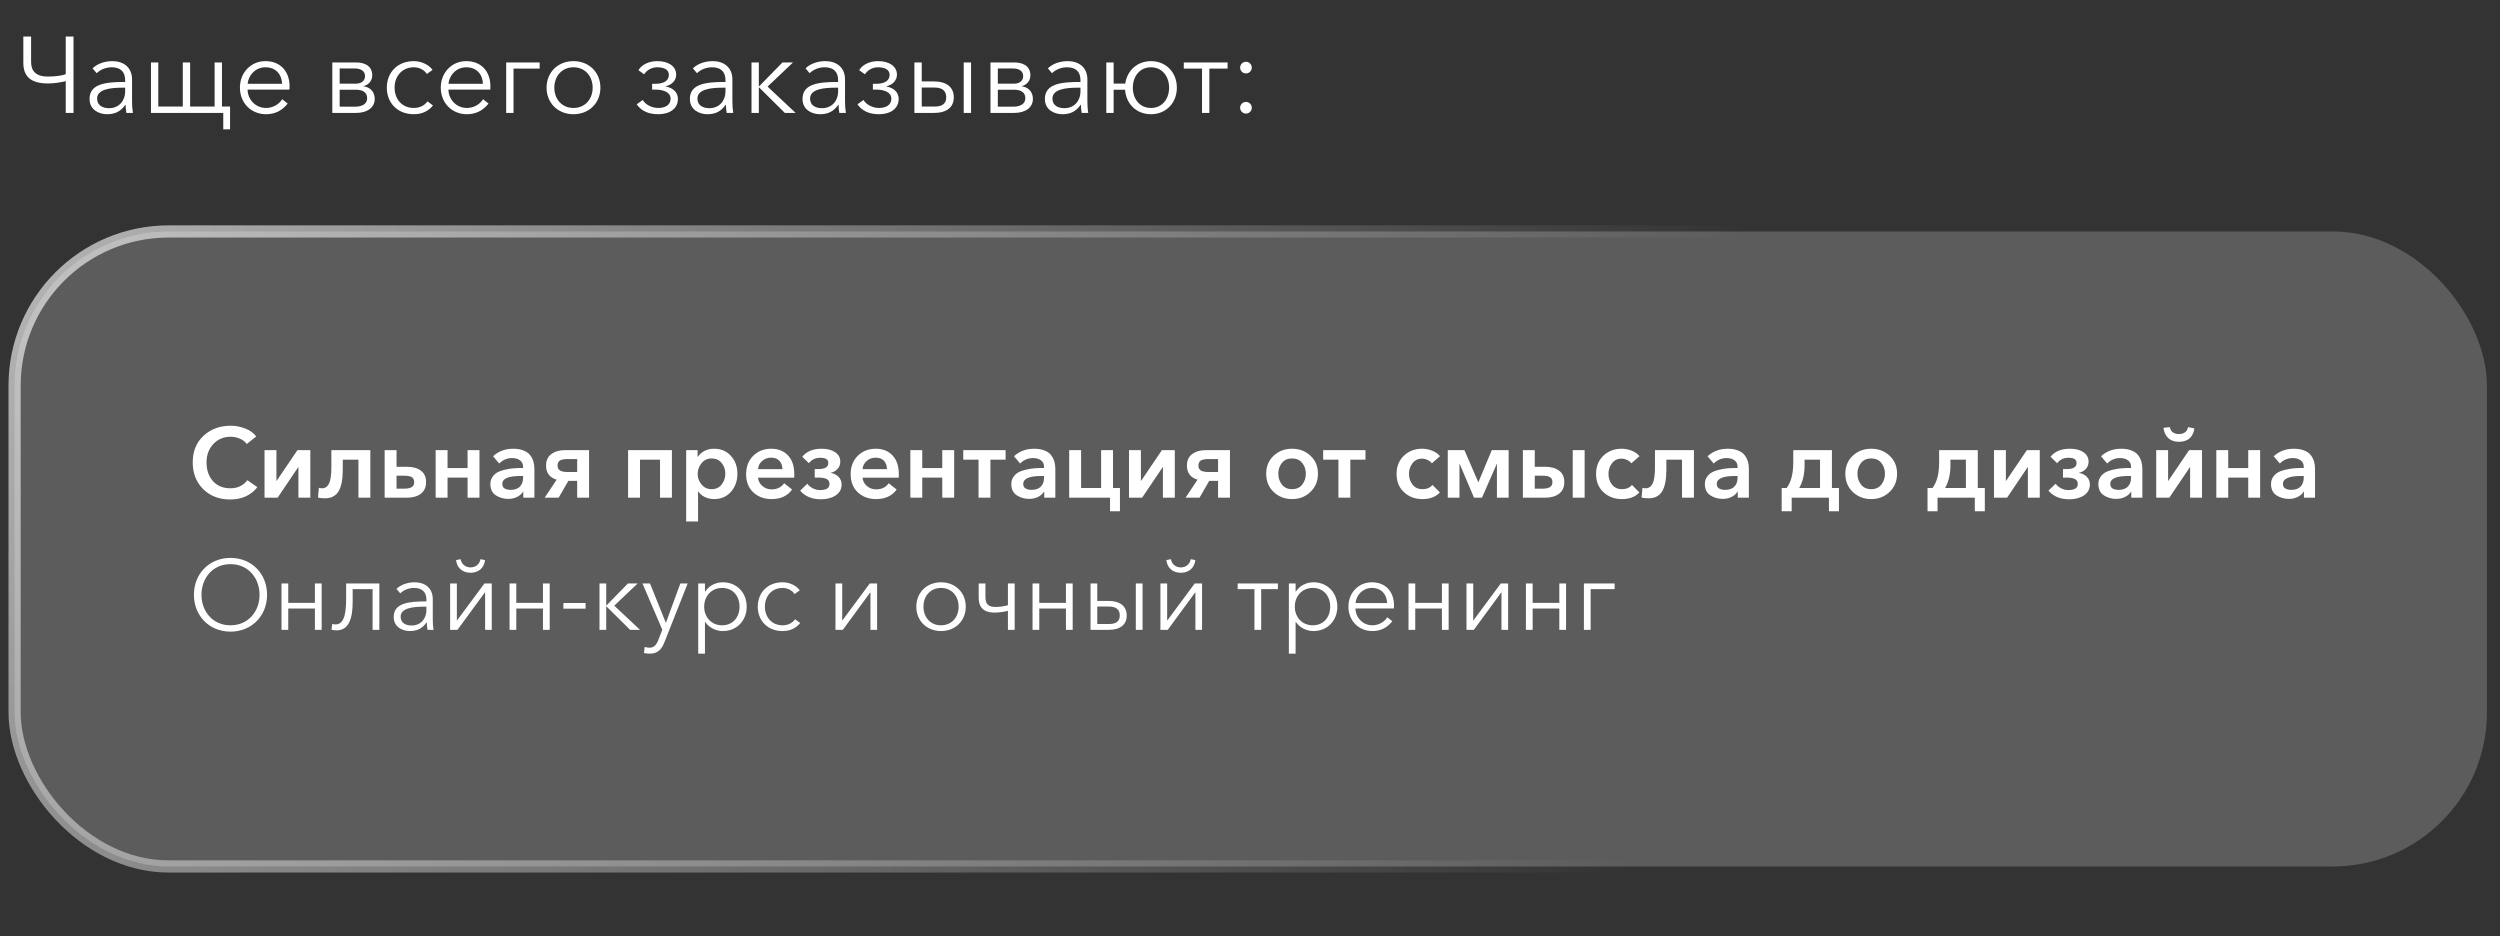
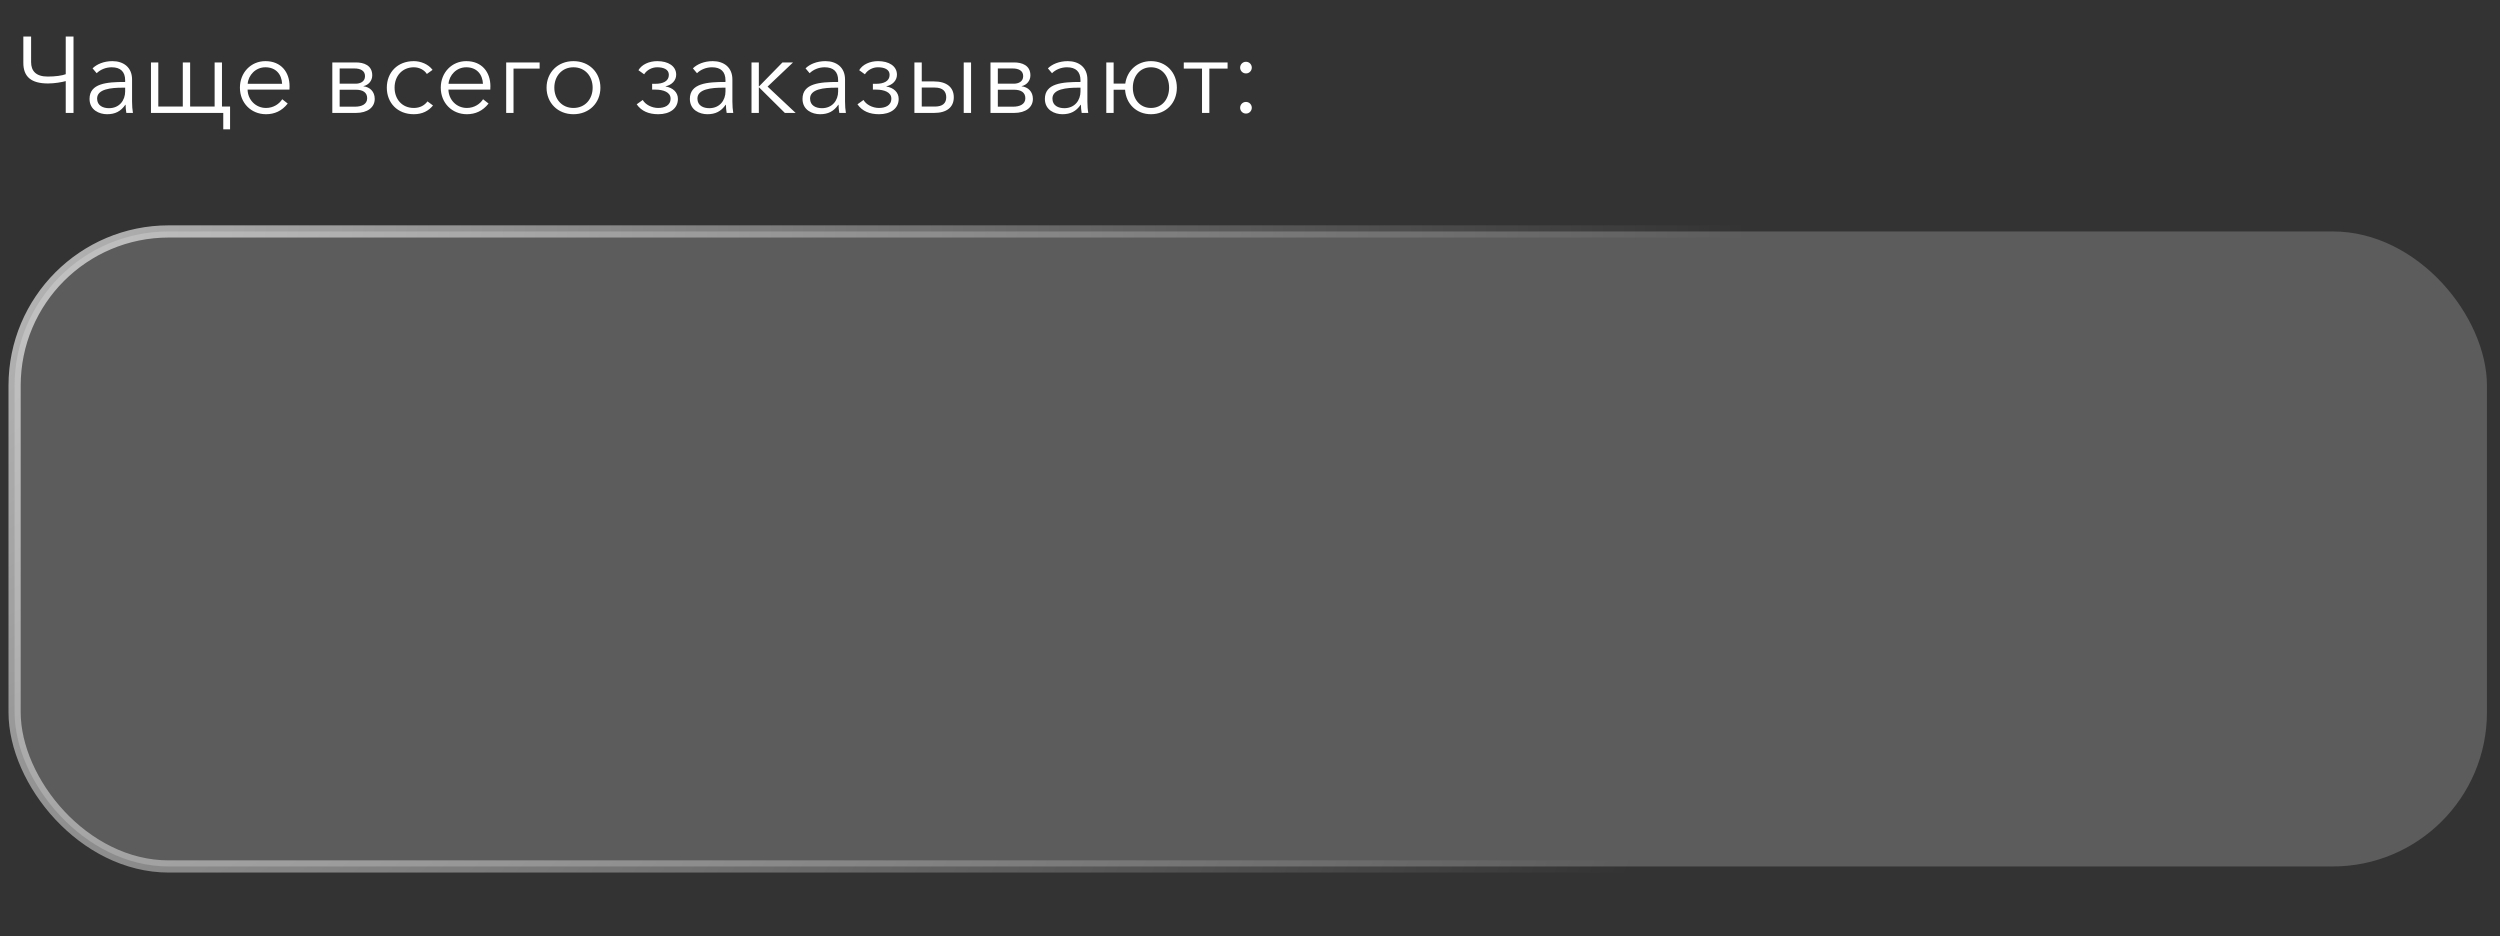
<svg xmlns="http://www.w3.org/2000/svg" width="227" height="85" viewBox="0 0 227 85" fill="none">
  <rect x="0" y="0" width="227" height="85" fill="#333333" stroke="none" />
  <path d="M5.969 10.254H6.675V3.317H5.969V6.737C5.656 6.864 5.019 6.952 4.333 6.952C3.255 6.952 2.824 6.433 2.824 5.639V3.317H2.119V5.708C2.119 6.972 2.834 7.579 4.362 7.579C4.95 7.579 5.626 7.462 5.969 7.364V10.254ZM9.718 10.371C10.453 10.371 10.963 10.117 11.384 9.509H11.404C11.404 9.754 11.433 10.029 11.472 10.254H12.07C12.021 9.999 11.991 9.578 11.991 9.225V7.217C11.991 6.1 11.198 5.551 10.208 5.551C9.424 5.551 8.778 5.835 8.405 6.207L8.778 6.648C9.101 6.325 9.601 6.109 10.14 6.109C10.933 6.109 11.364 6.501 11.364 7.295V7.442C9.689 7.442 8.131 7.569 8.131 8.98C8.131 9.999 9.023 10.371 9.718 10.371ZM9.895 9.823C9.375 9.823 8.817 9.607 8.817 8.951C8.817 8.079 10.081 7.961 11.168 7.961H11.364V8.304C11.364 9.117 10.835 9.823 9.895 9.823ZM20.272 11.743H20.89V9.676H20.155V5.669H19.488V9.676H17.264V5.669H16.598V9.676H14.374V5.669H13.708V10.254H20.272V11.743ZM24.156 10.371C24.91 10.371 25.587 10.087 26.125 9.402L25.626 9.01C25.371 9.421 24.842 9.803 24.156 9.803C23.215 9.803 22.5 9.059 22.481 8.138H26.282C26.292 8.02 26.292 7.912 26.292 7.824C26.292 6.57 25.538 5.551 24.097 5.551C22.794 5.551 21.785 6.58 21.785 7.961C21.785 9.343 22.794 10.371 24.156 10.371ZM22.49 7.609C22.549 6.825 23.206 6.109 24.097 6.109C25.048 6.109 25.577 6.746 25.616 7.609H22.49ZM30.174 10.254H32.32C33.378 10.254 34.025 9.744 34.025 8.98C34.025 8.314 33.584 7.902 32.996 7.834V7.824C33.476 7.716 33.8 7.324 33.8 6.844C33.8 5.923 33.026 5.669 32.32 5.669H30.174V10.254ZM30.841 9.686V8.147H32.32C32.957 8.147 33.339 8.402 33.339 8.921C33.339 9.47 32.83 9.686 32.242 9.686H30.841ZM30.841 7.599V6.217H32.183C32.712 6.217 33.143 6.403 33.143 6.913C33.143 7.432 32.683 7.599 32.3 7.599H30.841ZM37.572 10.371C38.366 10.371 38.924 10.058 39.316 9.578L38.816 9.206C38.552 9.558 38.15 9.803 37.572 9.803C36.504 9.803 35.828 9 35.828 7.961C35.828 6.913 36.514 6.109 37.582 6.109C38.082 6.109 38.542 6.364 38.758 6.717L39.277 6.345C38.885 5.816 38.19 5.551 37.572 5.551C36.093 5.551 35.123 6.58 35.123 7.961C35.123 9.343 36.093 10.371 37.572 10.371ZM42.393 10.371C43.147 10.371 43.823 10.087 44.362 9.402L43.862 9.01C43.608 9.421 43.078 9.803 42.393 9.803C41.452 9.803 40.737 9.059 40.717 8.138H44.519C44.529 8.02 44.529 7.912 44.529 7.824C44.529 6.57 43.774 5.551 42.334 5.551C41.031 5.551 40.022 6.58 40.022 7.961C40.022 9.343 41.031 10.371 42.393 10.371ZM40.727 7.609C40.786 6.825 41.442 6.109 42.334 6.109C43.284 6.109 43.813 6.746 43.852 7.609H40.727ZM45.962 10.254H46.628V6.227H48.999V5.669H45.962V10.254ZM52.068 10.371C53.498 10.371 54.517 9.343 54.517 7.961C54.517 6.58 53.498 5.551 52.068 5.551C50.647 5.551 49.628 6.58 49.628 7.961C49.628 9.343 50.647 10.371 52.068 10.371ZM52.068 9.803C51.009 9.803 50.333 8.99 50.333 7.961C50.333 6.932 51.009 6.109 52.068 6.109C53.136 6.109 53.812 6.932 53.812 7.961C53.812 8.99 53.136 9.803 52.068 9.803ZM59.772 10.371C60.81 10.371 61.555 9.862 61.555 8.98C61.555 8.373 61.085 7.961 60.438 7.853V7.834C60.996 7.716 61.398 7.305 61.398 6.786C61.398 5.992 60.663 5.551 59.684 5.551C58.939 5.551 58.273 5.855 57.969 6.374L58.488 6.746C58.723 6.364 59.194 6.109 59.664 6.109C60.252 6.109 60.732 6.296 60.732 6.795C60.732 7.383 60.183 7.609 59.507 7.609H59.213V8.138H59.527C60.213 8.138 60.889 8.363 60.889 8.951C60.889 9.607 60.301 9.803 59.762 9.803C59.174 9.803 58.596 9.49 58.361 9.078L57.812 9.47C58.243 10.097 58.919 10.371 59.772 10.371ZM64.228 10.371C64.962 10.371 65.472 10.117 65.893 9.509H65.913C65.913 9.754 65.942 10.029 65.981 10.254H66.579C66.53 9.999 66.501 9.578 66.501 9.225V7.217C66.501 6.1 65.707 5.551 64.717 5.551C63.934 5.551 63.287 5.835 62.915 6.207L63.287 6.648C63.61 6.325 64.11 6.109 64.649 6.109C65.442 6.109 65.874 6.501 65.874 7.295V7.442C64.198 7.442 62.64 7.569 62.64 8.98C62.64 9.999 63.532 10.371 64.228 10.371ZM64.404 9.823C63.885 9.823 63.326 9.607 63.326 8.951C63.326 8.079 64.59 7.961 65.677 7.961H65.874V8.304C65.874 9.117 65.344 9.823 64.404 9.823ZM68.237 10.254H68.903V7.942H68.932L71.264 10.254H72.244L69.696 7.863L72.009 5.669H71.048L68.932 7.834H68.903V5.669H68.237V10.254ZM74.456 10.371C75.191 10.371 75.7 10.117 76.121 9.509H76.141C76.141 9.754 76.17 10.029 76.21 10.254H76.807C76.758 9.999 76.729 9.578 76.729 9.225V7.217C76.729 6.1 75.935 5.551 74.946 5.551C74.162 5.551 73.515 5.835 73.143 6.207L73.515 6.648C73.838 6.325 74.338 6.109 74.877 6.109C75.671 6.109 76.102 6.501 76.102 7.295V7.442C74.426 7.442 72.868 7.569 72.868 8.98C72.868 9.999 73.76 10.371 74.456 10.371ZM74.632 9.823C74.113 9.823 73.554 9.607 73.554 8.951C73.554 8.079 74.818 7.961 75.906 7.961H76.102V8.304C76.102 9.117 75.573 9.823 74.632 9.823ZM79.817 10.371C80.855 10.371 81.6 9.862 81.6 8.98C81.6 8.373 81.13 7.961 80.483 7.853V7.834C81.041 7.716 81.443 7.305 81.443 6.786C81.443 5.992 80.708 5.551 79.729 5.551C78.984 5.551 78.318 5.855 78.014 6.374L78.533 6.746C78.769 6.364 79.239 6.109 79.709 6.109C80.297 6.109 80.777 6.296 80.777 6.795C80.777 7.383 80.228 7.609 79.552 7.609H79.258V8.138H79.572C80.258 8.138 80.934 8.363 80.934 8.951C80.934 9.607 80.346 9.803 79.807 9.803C79.219 9.803 78.641 9.49 78.406 9.078L77.857 9.47C78.288 10.097 78.964 10.371 79.817 10.371ZM83.028 10.254H84.811C85.958 10.254 86.604 9.744 86.604 8.833C86.604 7.902 85.928 7.393 84.802 7.393H83.695V5.669H83.028V10.254ZM83.695 9.676V7.951H84.88C85.625 7.951 85.918 8.314 85.918 8.833C85.918 9.362 85.605 9.676 84.88 9.676H83.695ZM87.506 10.254H88.172V5.669H87.506V10.254ZM89.936 10.254H92.082C93.14 10.254 93.787 9.744 93.787 8.98C93.787 8.314 93.346 7.902 92.758 7.834V7.824C93.238 7.716 93.561 7.324 93.561 6.844C93.561 5.923 92.787 5.669 92.082 5.669H89.936V10.254ZM90.603 9.686V8.147H92.082C92.719 8.147 93.101 8.402 93.101 8.921C93.101 9.47 92.591 9.686 92.004 9.686H90.603ZM90.603 7.599V6.217H91.945C92.474 6.217 92.905 6.403 92.905 6.913C92.905 7.432 92.445 7.599 92.062 7.599H90.603ZM96.462 10.371C97.197 10.371 97.707 10.117 98.128 9.509H98.147C98.147 9.754 98.177 10.029 98.216 10.254H98.814C98.765 9.999 98.735 9.578 98.735 9.225V7.217C98.735 6.1 97.942 5.551 96.952 5.551C96.168 5.551 95.522 5.835 95.149 6.207L95.522 6.648C95.845 6.325 96.345 6.109 96.883 6.109C97.677 6.109 98.108 6.501 98.108 7.295V7.442C96.433 7.442 94.875 7.569 94.875 8.98C94.875 9.999 95.767 10.371 96.462 10.371ZM96.639 9.823C96.119 9.823 95.561 9.607 95.561 8.951C95.561 8.079 96.825 7.961 97.912 7.961H98.108V8.304C98.108 9.117 97.579 9.823 96.639 9.823ZM104.508 10.371C105.88 10.371 106.859 9.343 106.859 7.961C106.859 6.58 105.88 5.551 104.508 5.551C103.264 5.551 102.343 6.403 102.176 7.589H101.118V5.669H100.452V10.254H101.118V8.147H102.156C102.245 9.441 103.195 10.371 104.508 10.371ZM104.508 9.803C103.489 9.803 102.862 8.99 102.862 7.961C102.862 6.932 103.489 6.109 104.508 6.109C105.527 6.109 106.154 6.932 106.154 7.961C106.154 8.99 105.527 9.803 104.508 9.803ZM109.143 10.254H109.809V6.227H111.465V5.669H107.487V6.227H109.143V10.254ZM113.663 6.139C113.663 5.865 113.447 5.61 113.134 5.61C112.82 5.61 112.604 5.865 112.604 6.139C112.604 6.413 112.82 6.668 113.134 6.668C113.447 6.668 113.663 6.413 113.663 6.139ZM113.663 9.784C113.663 9.509 113.447 9.255 113.134 9.255C112.82 9.255 112.604 9.509 112.604 9.784C112.604 10.058 112.82 10.313 113.134 10.313C113.447 10.313 113.663 10.058 113.663 9.784Z" fill="white" />
  <rect x="1.325" y="21.015" width="224.49" height="57.66" rx="14" fill="white" fill-opacity="0.2" stroke="url(#paint0_radial_231_23)" stroke-width="1.107" />
-   <path d="M23.27 39.629L22.405 40.313C22.25 40.097 22.037 39.935 21.767 39.827C21.503 39.713 21.233 39.656 20.956 39.656C20.308 39.656 19.777 39.878 19.363 40.322C18.956 40.766 18.752 41.321 18.752 41.987C18.752 42.683 18.947 43.25 19.337 43.688C19.733 44.12 20.258 44.336 20.912 44.336C21.584 44.336 22.099 44.09 22.459 43.598L23.369 44.237C22.774 44.981 21.953 45.353 20.902 45.353C19.907 45.353 19.09 45.041 18.454 44.417C17.819 43.787 17.5 42.977 17.5 41.987C17.5 40.985 17.825 40.181 18.473 39.575C19.127 38.963 19.954 38.657 20.956 38.657C21.401 38.657 21.835 38.741 22.262 38.909C22.694 39.071 23.029 39.311 23.27 39.629ZM24.019 45.191V40.871H25.099V43.661H25.117L27.007 40.871H28.177V45.191H27.097V42.419H27.079L25.207 45.191H24.019ZM29.522 45.245C29.234 45.245 29.018 45.221 28.874 45.173L28.955 44.291C29.045 44.321 29.141 44.336 29.243 44.336C29.519 44.336 29.729 44.195 29.873 43.913C30.017 43.631 30.089 43.13 30.089 42.41V40.871H33.626V45.191H32.546V41.735H31.124V42.653C31.124 43.541 30.995 44.195 30.737 44.615C30.479 45.035 30.074 45.245 29.522 45.245ZM34.926 45.191V40.871H36.006V42.383H36.942C37.476 42.383 37.899 42.5 38.211 42.734C38.529 42.962 38.688 43.31 38.688 43.778C38.688 44.234 38.529 44.585 38.211 44.831C37.893 45.071 37.47 45.191 36.942 45.191H34.926ZM36.006 44.372H36.663C36.987 44.372 37.224 44.327 37.374 44.237C37.53 44.147 37.608 43.997 37.608 43.787C37.608 43.571 37.536 43.418 37.392 43.328C37.248 43.238 37.005 43.193 36.663 43.193H36.006V44.372ZM39.558 45.191V40.871H40.638V42.5H42.456V40.871H43.536V45.191H42.456V43.364H40.638V45.191H39.558ZM47.514 45.191V44.642H47.487C47.379 44.834 47.202 44.993 46.956 45.119C46.716 45.239 46.446 45.299 46.146 45.299C45.732 45.299 45.357 45.191 45.021 44.975C44.691 44.753 44.526 44.414 44.526 43.958C44.526 43.712 44.586 43.499 44.706 43.319C44.832 43.133 44.988 42.989 45.174 42.887C45.36 42.785 45.591 42.704 45.867 42.644C46.149 42.578 46.413 42.536 46.659 42.518C46.911 42.5 47.19 42.491 47.496 42.491V42.383C47.496 42.131 47.403 41.936 47.217 41.798C47.031 41.66 46.794 41.591 46.506 41.591C46.05 41.591 45.657 41.756 45.327 42.086L44.769 41.429C45.261 40.973 45.87 40.745 46.596 40.745C46.968 40.745 47.283 40.799 47.541 40.907C47.805 41.009 48.006 41.153 48.144 41.339C48.282 41.519 48.378 41.711 48.432 41.915C48.492 42.113 48.522 42.329 48.522 42.563V45.191H47.514ZM47.496 43.373V43.22H47.253C46.155 43.22 45.606 43.46 45.606 43.94C45.606 44.132 45.678 44.27 45.822 44.354C45.972 44.438 46.152 44.48 46.362 44.48C46.728 44.48 47.007 44.384 47.199 44.192C47.397 43.994 47.496 43.721 47.496 43.373ZM49.456 45.191L50.545 43.553C49.903 43.367 49.582 42.938 49.582 42.266C49.582 41.81 49.741 41.465 50.059 41.231C50.383 40.991 50.8 40.871 51.31 40.871H53.488V45.191H52.408V43.661H51.607L50.725 45.191H49.456ZM51.571 42.86H52.408V41.681H51.571C51.229 41.681 50.986 41.726 50.842 41.816C50.698 41.906 50.626 42.059 50.626 42.275C50.626 42.485 50.701 42.635 50.851 42.725C51.007 42.815 51.247 42.86 51.571 42.86ZM57.031 45.191V40.871H61.009V45.191H59.929V41.735H58.111V45.191H57.031ZM62.304 40.871H63.339V41.474H63.366C63.492 41.276 63.681 41.105 63.933 40.961C64.191 40.817 64.5 40.745 64.86 40.745C65.472 40.745 65.973 40.961 66.363 41.393C66.759 41.825 66.957 42.365 66.957 43.013C66.957 43.661 66.762 44.207 66.372 44.651C65.988 45.095 65.475 45.317 64.833 45.317C64.533 45.317 64.254 45.254 63.996 45.128C63.738 45.002 63.54 44.831 63.402 44.615H63.384V47.351H62.304V40.871ZM65.526 43.994C65.748 43.712 65.859 43.385 65.859 43.013C65.859 42.641 65.748 42.317 65.526 42.041C65.31 41.765 65.007 41.627 64.617 41.627C64.239 41.627 63.933 41.771 63.699 42.059C63.465 42.347 63.348 42.671 63.348 43.031C63.348 43.391 63.465 43.712 63.699 43.994C63.933 44.276 64.239 44.417 64.617 44.417C65.007 44.417 65.31 44.276 65.526 43.994ZM68.828 42.599H71.042C71.042 42.299 70.955 42.05 70.781 41.852C70.607 41.654 70.355 41.555 70.025 41.555C69.707 41.555 69.434 41.654 69.206 41.852C68.978 42.05 68.852 42.299 68.828 42.599ZM72.122 43.085C72.122 43.211 72.119 43.307 72.113 43.373H68.828C68.852 43.673 68.984 43.925 69.224 44.129C69.464 44.333 69.743 44.435 70.061 44.435C70.559 44.435 70.94 44.249 71.204 43.877L71.924 44.453C71.498 45.029 70.88 45.317 70.07 45.317C69.392 45.317 68.834 45.113 68.396 44.705C67.964 44.297 67.748 43.748 67.748 43.058C67.748 42.368 67.964 41.81 68.396 41.384C68.828 40.958 69.374 40.745 70.034 40.745C70.658 40.745 71.162 40.946 71.546 41.348C71.93 41.75 72.122 42.329 72.122 43.085ZM74.544 45.335C73.734 45.335 73.105 45.074 72.654 44.552L73.302 43.922C73.428 44.09 73.594 44.228 73.797 44.336C74.007 44.444 74.23 44.498 74.463 44.498C75.034 44.498 75.319 44.315 75.319 43.949C75.319 43.727 75.228 43.574 75.049 43.49C74.874 43.406 74.632 43.364 74.32 43.364H73.978V42.59H74.32C74.913 42.59 75.21 42.407 75.21 42.041C75.21 41.723 74.968 41.564 74.481 41.564C74.043 41.564 73.698 41.729 73.447 42.059L72.844 41.474C73.228 40.988 73.816 40.745 74.608 40.745C75.118 40.745 75.525 40.85 75.832 41.06C76.144 41.27 76.299 41.558 76.299 41.924C76.299 42.17 76.219 42.386 76.056 42.572C75.894 42.752 75.688 42.869 75.436 42.923V42.941C75.73 42.995 75.966 43.115 76.147 43.301C76.326 43.487 76.416 43.718 76.416 43.994C76.416 44.414 76.237 44.744 75.876 44.984C75.522 45.218 75.079 45.335 74.544 45.335ZM78.32 42.599H80.534C80.534 42.299 80.447 42.05 80.273 41.852C80.099 41.654 79.847 41.555 79.517 41.555C79.199 41.555 78.926 41.654 78.698 41.852C78.47 42.05 78.344 42.299 78.32 42.599ZM81.614 43.085C81.614 43.211 81.611 43.307 81.605 43.373H78.32C78.344 43.673 78.476 43.925 78.716 44.129C78.956 44.333 79.235 44.435 79.553 44.435C80.051 44.435 80.432 44.249 80.696 43.877L81.416 44.453C80.99 45.029 80.372 45.317 79.562 45.317C78.884 45.317 78.326 45.113 77.888 44.705C77.456 44.297 77.24 43.748 77.24 43.058C77.24 42.368 77.456 41.81 77.888 41.384C78.32 40.958 78.866 40.745 79.526 40.745C80.15 40.745 80.654 40.946 81.038 41.348C81.422 41.75 81.614 42.329 81.614 43.085ZM82.66 45.191V40.871H83.74V42.5H85.558V40.871H86.638V45.191H85.558V43.364H83.74V45.191H82.66ZM88.851 45.191V41.735H87.465V40.871H91.308V41.735H89.931V45.191H88.851ZM94.816 45.191V44.642H94.789C94.681 44.834 94.504 44.993 94.258 45.119C94.018 45.239 93.748 45.299 93.448 45.299C93.034 45.299 92.659 45.191 92.323 44.975C91.993 44.753 91.828 44.414 91.828 43.958C91.828 43.712 91.888 43.499 92.008 43.319C92.134 43.133 92.29 42.989 92.476 42.887C92.662 42.785 92.893 42.704 93.169 42.644C93.451 42.578 93.715 42.536 93.961 42.518C94.213 42.5 94.492 42.491 94.798 42.491V42.383C94.798 42.131 94.705 41.936 94.519 41.798C94.333 41.66 94.096 41.591 93.808 41.591C93.352 41.591 92.959 41.756 92.629 42.086L92.071 41.429C92.563 40.973 93.172 40.745 93.898 40.745C94.27 40.745 94.585 40.799 94.843 40.907C95.107 41.009 95.308 41.153 95.446 41.339C95.584 41.519 95.68 41.711 95.734 41.915C95.794 42.113 95.824 42.329 95.824 42.563V45.191H94.816ZM94.798 43.373V43.22H94.555C93.457 43.22 92.908 43.46 92.908 43.94C92.908 44.132 92.98 44.27 93.124 44.354C93.274 44.438 93.454 44.48 93.664 44.48C94.03 44.48 94.309 44.384 94.501 44.192C94.699 43.994 94.798 43.721 94.798 43.373ZM100.791 46.424V45.191H97.083V40.871H98.163V44.309H99.981V40.871H101.061V44.309H101.691V46.424H100.791ZM102.514 45.191V40.871H103.594V43.661H103.612L105.502 40.871H106.672V45.191H105.592V42.419H105.574L103.702 45.191H102.514ZM107.648 45.191L108.737 43.553C108.095 43.367 107.774 42.938 107.774 42.266C107.774 41.81 107.933 41.465 108.251 41.231C108.575 40.991 108.992 40.871 109.502 40.871H111.68V45.191H110.6V43.661H109.799L108.917 45.191H107.648ZM109.763 42.86H110.6V41.681H109.763C109.421 41.681 109.178 41.726 109.034 41.816C108.89 41.906 108.818 42.059 108.818 42.275C108.818 42.485 108.893 42.635 109.043 42.725C109.199 42.815 109.439 42.86 109.763 42.86ZM114.971 43.013C114.971 42.347 115.196 41.804 115.646 41.384C116.096 40.958 116.654 40.745 117.32 40.745C117.986 40.745 118.544 40.958 118.994 41.384C119.444 41.804 119.669 42.347 119.669 43.013C119.669 43.685 119.441 44.237 118.985 44.669C118.535 45.101 117.98 45.317 117.32 45.317C116.66 45.317 116.102 45.101 115.646 44.669C115.196 44.237 114.971 43.685 114.971 43.013ZM116.393 42.041C116.177 42.317 116.069 42.641 116.069 43.013C116.069 43.385 116.177 43.712 116.393 43.994C116.609 44.276 116.918 44.417 117.32 44.417C117.722 44.417 118.031 44.276 118.247 43.994C118.463 43.712 118.571 43.385 118.571 43.013C118.571 42.641 118.463 42.317 118.247 42.041C118.031 41.765 117.722 41.627 117.32 41.627C116.918 41.627 116.609 41.765 116.393 42.041ZM121.529 45.191V41.735H120.143V40.871H123.986V41.735H122.609V45.191H121.529ZM130.752 41.42L130.014 42.068C129.93 41.948 129.804 41.849 129.636 41.771C129.468 41.687 129.297 41.645 129.123 41.645C128.751 41.645 128.46 41.786 128.25 42.068C128.04 42.344 127.935 42.665 127.935 43.031C127.935 43.403 128.043 43.727 128.259 44.003C128.475 44.279 128.775 44.417 129.159 44.417C129.555 44.417 129.858 44.288 130.068 44.03L130.743 44.714C130.371 45.116 129.84 45.317 129.15 45.317C128.49 45.317 127.935 45.11 127.485 44.696C127.035 44.282 126.81 43.727 126.81 43.031C126.81 42.347 127.032 41.795 127.476 41.375C127.92 40.955 128.469 40.745 129.123 40.745C129.441 40.745 129.75 40.805 130.05 40.925C130.35 41.045 130.584 41.21 130.752 41.42ZM131.457 45.191V40.871H132.969L134.229 43.787H134.238L135.453 40.871H136.983V45.191H135.921V42.131H135.903L134.562 45.191H133.842L132.537 42.122H132.519V45.191H131.457ZM142.804 45.191V40.871H143.884V45.191H142.804ZM138.277 45.191V40.871H139.357V42.383H140.293C140.827 42.383 141.25 42.5 141.562 42.734C141.88 42.962 142.039 43.31 142.039 43.778C142.039 44.234 141.88 44.585 141.562 44.831C141.244 45.071 140.821 45.191 140.293 45.191H138.277ZM139.357 44.372H140.014C140.338 44.372 140.575 44.327 140.725 44.237C140.881 44.147 140.959 43.997 140.959 43.787C140.959 43.571 140.887 43.418 140.743 43.328C140.599 43.238 140.356 43.193 140.014 43.193H139.357V44.372ZM148.866 41.42L148.128 42.068C148.044 41.948 147.918 41.849 147.75 41.771C147.582 41.687 147.411 41.645 147.237 41.645C146.865 41.645 146.574 41.786 146.364 42.068C146.154 42.344 146.049 42.665 146.049 43.031C146.049 43.403 146.157 43.727 146.373 44.003C146.589 44.279 146.889 44.417 147.273 44.417C147.669 44.417 147.972 44.288 148.182 44.03L148.857 44.714C148.485 45.116 147.954 45.317 147.264 45.317C146.604 45.317 146.049 45.11 145.599 44.696C145.149 44.282 144.924 43.727 144.924 43.031C144.924 42.347 145.146 41.795 145.59 41.375C146.034 40.955 146.583 40.745 147.237 40.745C147.555 40.745 147.864 40.805 148.164 40.925C148.464 41.045 148.698 41.21 148.866 41.42ZM149.704 45.245C149.416 45.245 149.2 45.221 149.056 45.173L149.137 44.291C149.227 44.321 149.323 44.336 149.425 44.336C149.701 44.336 149.911 44.195 150.055 43.913C150.199 43.631 150.271 43.13 150.271 42.41V40.871H153.808V45.191H152.728V41.735H151.306V42.653C151.306 43.541 151.177 44.195 150.919 44.615C150.661 45.035 150.256 45.245 149.704 45.245ZM157.79 45.191V44.642H157.763C157.655 44.834 157.478 44.993 157.232 45.119C156.992 45.239 156.722 45.299 156.422 45.299C156.008 45.299 155.633 45.191 155.297 44.975C154.967 44.753 154.802 44.414 154.802 43.958C154.802 43.712 154.862 43.499 154.982 43.319C155.108 43.133 155.264 42.989 155.45 42.887C155.636 42.785 155.867 42.704 156.143 42.644C156.425 42.578 156.689 42.536 156.935 42.518C157.187 42.5 157.466 42.491 157.772 42.491V42.383C157.772 42.131 157.679 41.936 157.493 41.798C157.307 41.66 157.07 41.591 156.782 41.591C156.326 41.591 155.933 41.756 155.603 42.086L155.045 41.429C155.537 40.973 156.146 40.745 156.872 40.745C157.244 40.745 157.559 40.799 157.817 40.907C158.081 41.009 158.282 41.153 158.42 41.339C158.558 41.519 158.654 41.711 158.708 41.915C158.768 42.113 158.798 42.329 158.798 42.563V45.191H157.79ZM157.772 43.373V43.22H157.529C156.431 43.22 155.882 43.46 155.882 43.94C155.882 44.132 155.954 44.27 156.098 44.354C156.248 44.438 156.428 44.48 156.638 44.48C157.004 44.48 157.283 44.384 157.475 44.192C157.673 43.994 157.772 43.721 157.772 43.373ZM161.775 46.424V44.309H162.225C162.627 43.787 162.828 43.013 162.828 41.987V40.871H166.338V44.309H166.977V46.424H166.068V45.191H162.684V46.424H161.775ZM163.368 44.309H165.258V41.735H163.854V42.266C163.854 43.064 163.692 43.745 163.368 44.309ZM167.556 43.013C167.556 42.347 167.781 41.804 168.231 41.384C168.681 40.958 169.239 40.745 169.905 40.745C170.571 40.745 171.129 40.958 171.579 41.384C172.029 41.804 172.254 42.347 172.254 43.013C172.254 43.685 172.026 44.237 171.57 44.669C171.12 45.101 170.565 45.317 169.905 45.317C169.245 45.317 168.687 45.101 168.231 44.669C167.781 44.237 167.556 43.685 167.556 43.013ZM168.978 42.041C168.762 42.317 168.654 42.641 168.654 43.013C168.654 43.385 168.762 43.712 168.978 43.994C169.194 44.276 169.503 44.417 169.905 44.417C170.307 44.417 170.616 44.276 170.832 43.994C171.048 43.712 171.156 43.385 171.156 43.013C171.156 42.641 171.048 42.317 170.832 42.041C170.616 41.765 170.307 41.627 169.905 41.627C169.503 41.627 169.194 41.765 168.978 42.041ZM175.02 46.424V44.309H175.47C175.872 43.787 176.073 43.013 176.073 41.987V40.871H179.583V44.309H180.222V46.424H179.313V45.191H175.929V46.424H175.02ZM176.613 44.309H178.503V41.735H177.099V42.266C177.099 43.064 176.937 43.745 176.613 44.309ZM181.053 45.191V40.871H182.133V43.661H182.151L184.041 40.871H185.211V45.191H184.131V42.419H184.113L182.241 45.191H181.053ZM187.888 45.335C187.078 45.335 186.448 45.074 185.998 44.552L186.646 43.922C186.772 44.09 186.937 44.228 187.141 44.336C187.351 44.444 187.573 44.498 187.807 44.498C188.377 44.498 188.662 44.315 188.662 43.949C188.662 43.727 188.572 43.574 188.392 43.49C188.218 43.406 187.975 43.364 187.663 43.364H187.321V42.59H187.663C188.257 42.59 188.554 42.407 188.554 42.041C188.554 41.723 188.311 41.564 187.825 41.564C187.387 41.564 187.042 41.729 186.79 42.059L186.187 41.474C186.571 40.988 187.159 40.745 187.951 40.745C188.461 40.745 188.869 40.85 189.175 41.06C189.487 41.27 189.643 41.558 189.643 41.924C189.643 42.17 189.562 42.386 189.4 42.572C189.238 42.752 189.031 42.869 188.779 42.923V42.941C189.073 42.995 189.31 43.115 189.49 43.301C189.67 43.487 189.76 43.718 189.76 43.994C189.76 44.414 189.58 44.744 189.22 44.984C188.866 45.218 188.422 45.335 187.888 45.335ZM193.518 45.191V44.642H193.491C193.383 44.834 193.206 44.993 192.96 45.119C192.72 45.239 192.45 45.299 192.15 45.299C191.736 45.299 191.361 45.191 191.025 44.975C190.695 44.753 190.53 44.414 190.53 43.958C190.53 43.712 190.59 43.499 190.71 43.319C190.836 43.133 190.992 42.989 191.178 42.887C191.364 42.785 191.595 42.704 191.871 42.644C192.153 42.578 192.417 42.536 192.663 42.518C192.915 42.5 193.194 42.491 193.5 42.491V42.383C193.5 42.131 193.407 41.936 193.221 41.798C193.035 41.66 192.798 41.591 192.51 41.591C192.054 41.591 191.661 41.756 191.331 42.086L190.773 41.429C191.265 40.973 191.874 40.745 192.6 40.745C192.972 40.745 193.287 40.799 193.545 40.907C193.809 41.009 194.01 41.153 194.148 41.339C194.286 41.519 194.382 41.711 194.436 41.915C194.496 42.113 194.526 42.329 194.526 42.563V45.191H193.518ZM193.5 43.373V43.22H193.257C192.159 43.22 191.61 43.46 191.61 43.94C191.61 44.132 191.682 44.27 191.826 44.354C191.976 44.438 192.156 44.48 192.366 44.48C192.732 44.48 193.011 44.384 193.203 44.192C193.401 43.994 193.5 43.721 193.5 43.373ZM197.845 40.115C197.443 40.115 197.122 40.004 196.882 39.782C196.642 39.554 196.495 39.242 196.441 38.846L197.026 38.783C197.056 38.987 197.143 39.143 197.287 39.251C197.437 39.359 197.623 39.413 197.845 39.413C198.067 39.413 198.253 39.359 198.403 39.251C198.553 39.143 198.643 38.987 198.673 38.783L199.249 38.9C199.201 39.284 199.057 39.584 198.817 39.8C198.577 40.01 198.253 40.115 197.845 40.115ZM195.784 45.191V40.871H196.864V43.661H196.882L198.772 40.871H199.942V45.191H198.862V42.419H198.844L196.972 45.191H195.784ZM201.242 45.191V40.871H202.322V42.5H204.14V40.871H205.22V45.191H204.14V43.364H202.322V45.191H201.242ZM209.197 45.191V44.642H209.17C209.062 44.834 208.885 44.993 208.639 45.119C208.399 45.239 208.129 45.299 207.829 45.299C207.415 45.299 207.04 45.191 206.704 44.975C206.374 44.753 206.209 44.414 206.209 43.958C206.209 43.712 206.269 43.499 206.389 43.319C206.515 43.133 206.671 42.989 206.857 42.887C207.043 42.785 207.274 42.704 207.55 42.644C207.832 42.578 208.096 42.536 208.342 42.518C208.594 42.5 208.873 42.491 209.179 42.491V42.383C209.179 42.131 209.086 41.936 208.9 41.798C208.714 41.66 208.477 41.591 208.189 41.591C207.733 41.591 207.34 41.756 207.01 42.086L206.452 41.429C206.944 40.973 207.553 40.745 208.279 40.745C208.651 40.745 208.966 40.799 209.224 40.907C209.488 41.009 209.689 41.153 209.827 41.339C209.965 41.519 210.061 41.711 210.115 41.915C210.175 42.113 210.205 42.329 210.205 42.563V45.191H209.197ZM209.179 43.373V43.22H208.936C207.838 43.22 207.289 43.46 207.289 43.94C207.289 44.132 207.361 44.27 207.505 44.354C207.655 44.438 207.835 44.48 208.045 44.48C208.411 44.48 208.69 44.384 208.882 44.192C209.08 43.994 209.179 43.721 209.179 43.373ZM20.93 57.353C22.828 57.353 24.25 55.94 24.25 54.005C24.25 52.07 22.828 50.657 20.93 50.657C19.03 50.657 17.608 52.07 17.608 54.005C17.608 55.94 19.03 57.353 20.93 57.353ZM20.93 56.777C19.291 56.777 18.293 55.49 18.293 54.005C18.293 52.52 19.291 51.224 20.93 51.224C22.567 51.224 23.567 52.52 23.567 54.005C23.567 55.49 22.567 56.777 20.93 56.777ZM25.561 57.191H26.173V55.256H28.594V57.191H29.206V52.979H28.594V54.743H26.173V52.979H25.561V57.191ZM30.556 57.236C31.663 57.236 32.023 56.201 32.023 54.617V53.492H33.832V57.191H34.444V52.979H31.429V54.401C31.429 56.111 31.087 56.696 30.457 56.696C30.349 56.696 30.25 56.678 30.169 56.651L30.097 57.182C30.196 57.209 30.439 57.236 30.556 57.236ZM37.207 57.299C37.882 57.299 38.35 57.065 38.737 56.507H38.755C38.755 56.732 38.782 56.984 38.818 57.191H39.367C39.322 56.957 39.295 56.57 39.295 56.246V54.401C39.295 53.375 38.566 52.871 37.657 52.871C36.937 52.871 36.343 53.132 36.001 53.474L36.343 53.879C36.64 53.582 37.099 53.384 37.594 53.384C38.323 53.384 38.719 53.744 38.719 54.473V54.608C37.18 54.608 35.749 54.725 35.749 56.021C35.749 56.957 36.568 57.299 37.207 57.299ZM37.369 56.795C36.892 56.795 36.379 56.597 36.379 55.994C36.379 55.193 37.54 55.085 38.539 55.085H38.719V55.4C38.719 56.147 38.233 56.795 37.369 56.795ZM40.871 57.191H41.538L44.031 53.789H44.048V57.191H44.651V52.979H43.986L41.492 56.345H41.483V52.979H40.871V57.191ZM42.725 52.007C43.464 52.007 43.968 51.557 44.039 50.855L43.626 50.774C43.544 51.242 43.175 51.521 42.725 51.521C42.276 51.521 41.907 51.242 41.825 50.774L41.411 50.855C41.483 51.557 41.987 52.007 42.725 52.007ZM46.268 57.191H46.88V55.256H49.301V57.191H49.913V52.979H49.301V54.743H46.88V52.979H46.268V57.191ZM53.171 54.752H51.155V55.265H53.171V54.752ZM54.434 57.191H55.045V55.067H55.072L57.215 57.191H58.114L55.775 54.995L57.898 52.979H57.017L55.072 54.968H55.045V52.979H54.434V57.191ZM59.021 59.351C59.75 59.351 60.092 58.928 60.344 58.28L62.441 52.979H61.775L60.47 56.534H60.452L59.021 52.979H58.337L60.137 57.182L59.795 58.064C59.615 58.541 59.399 58.811 58.985 58.811C58.823 58.811 58.67 58.784 58.535 58.739L58.472 59.297C58.652 59.333 58.841 59.351 59.021 59.351ZM63.398 59.351H64.01V56.48H64.037C64.388 57.002 65.018 57.299 65.621 57.299C66.935 57.299 67.799 56.327 67.799 55.085C67.799 53.843 66.935 52.871 65.621 52.871C65.018 52.871 64.388 53.159 64.037 53.708H64.01V52.979H63.398V59.351ZM65.558 56.777C64.613 56.777 63.938 56.048 63.938 55.085C63.938 54.122 64.613 53.384 65.558 53.384C66.575 53.384 67.151 54.149 67.151 55.085C67.151 56.021 66.575 56.777 65.558 56.777ZM71.055 57.299C71.784 57.299 72.297 57.011 72.657 56.57L72.198 56.228C71.955 56.552 71.586 56.777 71.055 56.777C70.074 56.777 69.453 56.039 69.453 55.085C69.453 54.122 70.083 53.384 71.064 53.384C71.523 53.384 71.946 53.618 72.144 53.942L72.621 53.6C72.261 53.114 71.622 52.871 71.055 52.871C69.696 52.871 68.805 53.816 68.805 55.085C68.805 56.354 69.696 57.299 71.055 57.299ZM75.861 57.191H76.527L79.02 53.789H79.038V57.191H79.641V52.979H78.975L76.482 56.345H76.473V52.979H75.861V57.191ZM85.442 57.299C86.756 57.299 87.692 56.354 87.692 55.085C87.692 53.816 86.756 52.871 85.442 52.871C84.137 52.871 83.201 53.816 83.201 55.085C83.201 56.354 84.137 57.299 85.442 57.299ZM85.442 56.777C84.47 56.777 83.849 56.03 83.849 55.085C83.849 54.14 84.47 53.384 85.442 53.384C86.423 53.384 87.044 54.14 87.044 55.085C87.044 56.03 86.423 56.777 85.442 56.777ZM91.52 57.191H92.132V52.979H91.52V54.959C91.349 55.004 90.89 55.112 90.431 55.112C89.837 55.112 89.477 54.95 89.477 54.203V52.979H88.865V54.275C88.865 55.103 89.279 55.625 90.287 55.625C90.701 55.625 91.241 55.544 91.52 55.463V57.191ZM93.755 57.191H94.367V55.256H96.788V57.191H97.4V52.979H96.788V54.743H94.367V52.979H93.755V57.191ZM99.02 57.191H100.658C101.711 57.191 102.305 56.723 102.305 55.886C102.305 55.031 101.684 54.563 100.649 54.563H99.632V52.979H99.02V57.191ZM99.632 56.66V55.076H100.721C101.405 55.076 101.675 55.409 101.675 55.886C101.675 56.372 101.387 56.66 100.721 56.66H99.632ZM103.133 57.191H103.745V52.979H103.133V57.191ZM105.366 57.191H106.032L108.525 53.789H108.543V57.191H109.146V52.979H108.48L105.987 56.345H105.978V52.979H105.366V57.191ZM107.22 52.007C107.958 52.007 108.462 51.557 108.534 50.855L108.12 50.774C108.039 51.242 107.67 51.521 107.22 51.521C106.77 51.521 106.401 51.242 106.32 50.774L105.906 50.855C105.978 51.557 106.482 52.007 107.22 52.007ZM113.903 57.191H114.515V53.492H116.036V52.979H112.382V53.492H113.903V57.191ZM117.029 59.351H117.641V56.48H117.668C118.019 57.002 118.649 57.299 119.252 57.299C120.566 57.299 121.43 56.327 121.43 55.085C121.43 53.843 120.566 52.871 119.252 52.871C118.649 52.871 118.019 53.159 117.668 53.708H117.641V52.979H117.029V59.351ZM119.189 56.777C118.244 56.777 117.569 56.048 117.569 55.085C117.569 54.122 118.244 53.384 119.189 53.384C120.206 53.384 120.782 54.149 120.782 55.085C120.782 56.021 120.206 56.777 119.189 56.777ZM124.614 57.299C125.307 57.299 125.928 57.038 126.423 56.408L125.964 56.048C125.73 56.426 125.244 56.777 124.614 56.777C123.75 56.777 123.093 56.093 123.075 55.247H126.567C126.576 55.139 126.576 55.04 126.576 54.959C126.576 53.807 125.883 52.871 124.56 52.871C123.363 52.871 122.436 53.816 122.436 55.085C122.436 56.354 123.363 57.299 124.614 57.299ZM123.084 54.761C123.138 54.041 123.741 53.384 124.56 53.384C125.433 53.384 125.919 53.969 125.955 54.761H123.084ZM127.892 57.191H128.504V55.256H130.925V57.191H131.537V52.979H130.925V54.743H128.504V52.979H127.892V57.191ZM133.157 57.191H133.823L136.316 53.789H136.334V57.191H136.937V52.979H136.271L133.778 56.345H133.769V52.979H133.157V57.191ZM138.553 57.191H139.165V55.256H141.586V57.191H142.198V52.979H141.586V54.743H139.165V52.979H138.553V57.191ZM143.818 57.191H144.43V53.492H146.608V52.979H143.818V57.191Z" fill="white" />
  <defs>
    <radialGradient id="paint0_radial_231_23" cx="0" cy="0" r="1" gradientUnits="userSpaceOnUse" gradientTransform="translate(-24.983 10.039) rotate(28.591) scale(186.019 175.453)">
      <stop stop-color="white" stop-opacity="0.75" />
      <stop offset="1" stop-color="white" stop-opacity="0" />
    </radialGradient>
  </defs>
</svg>